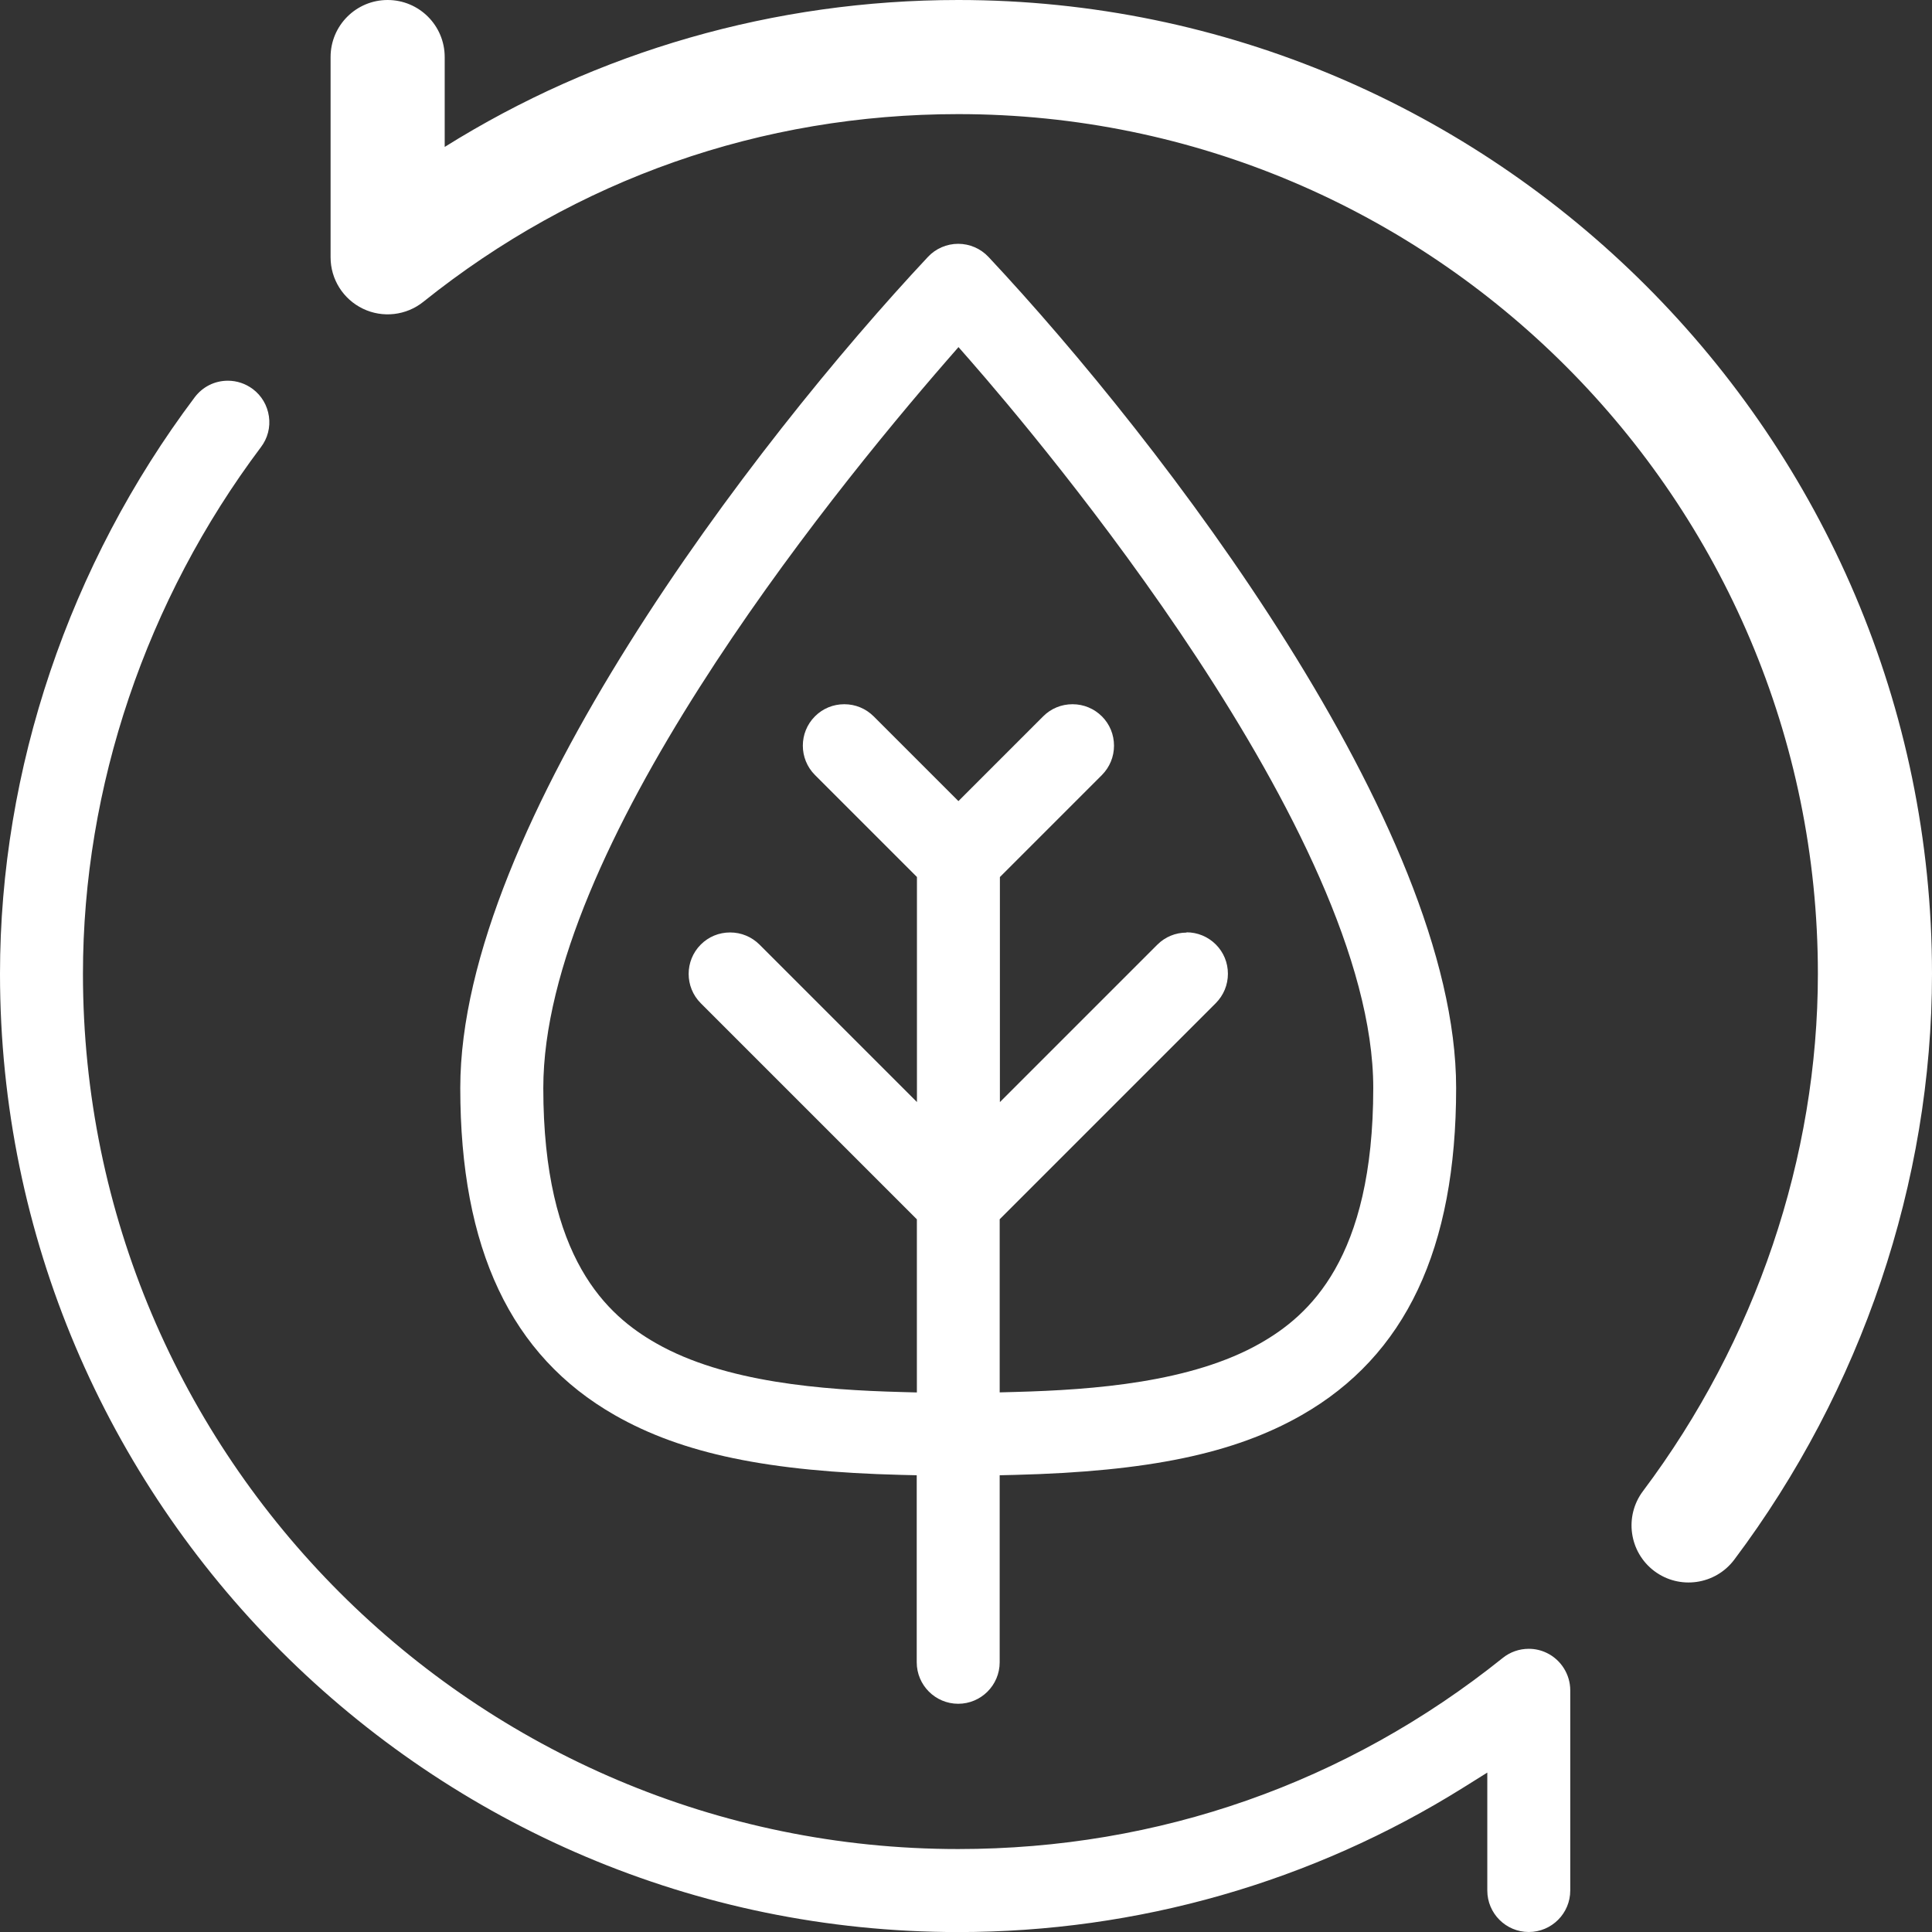
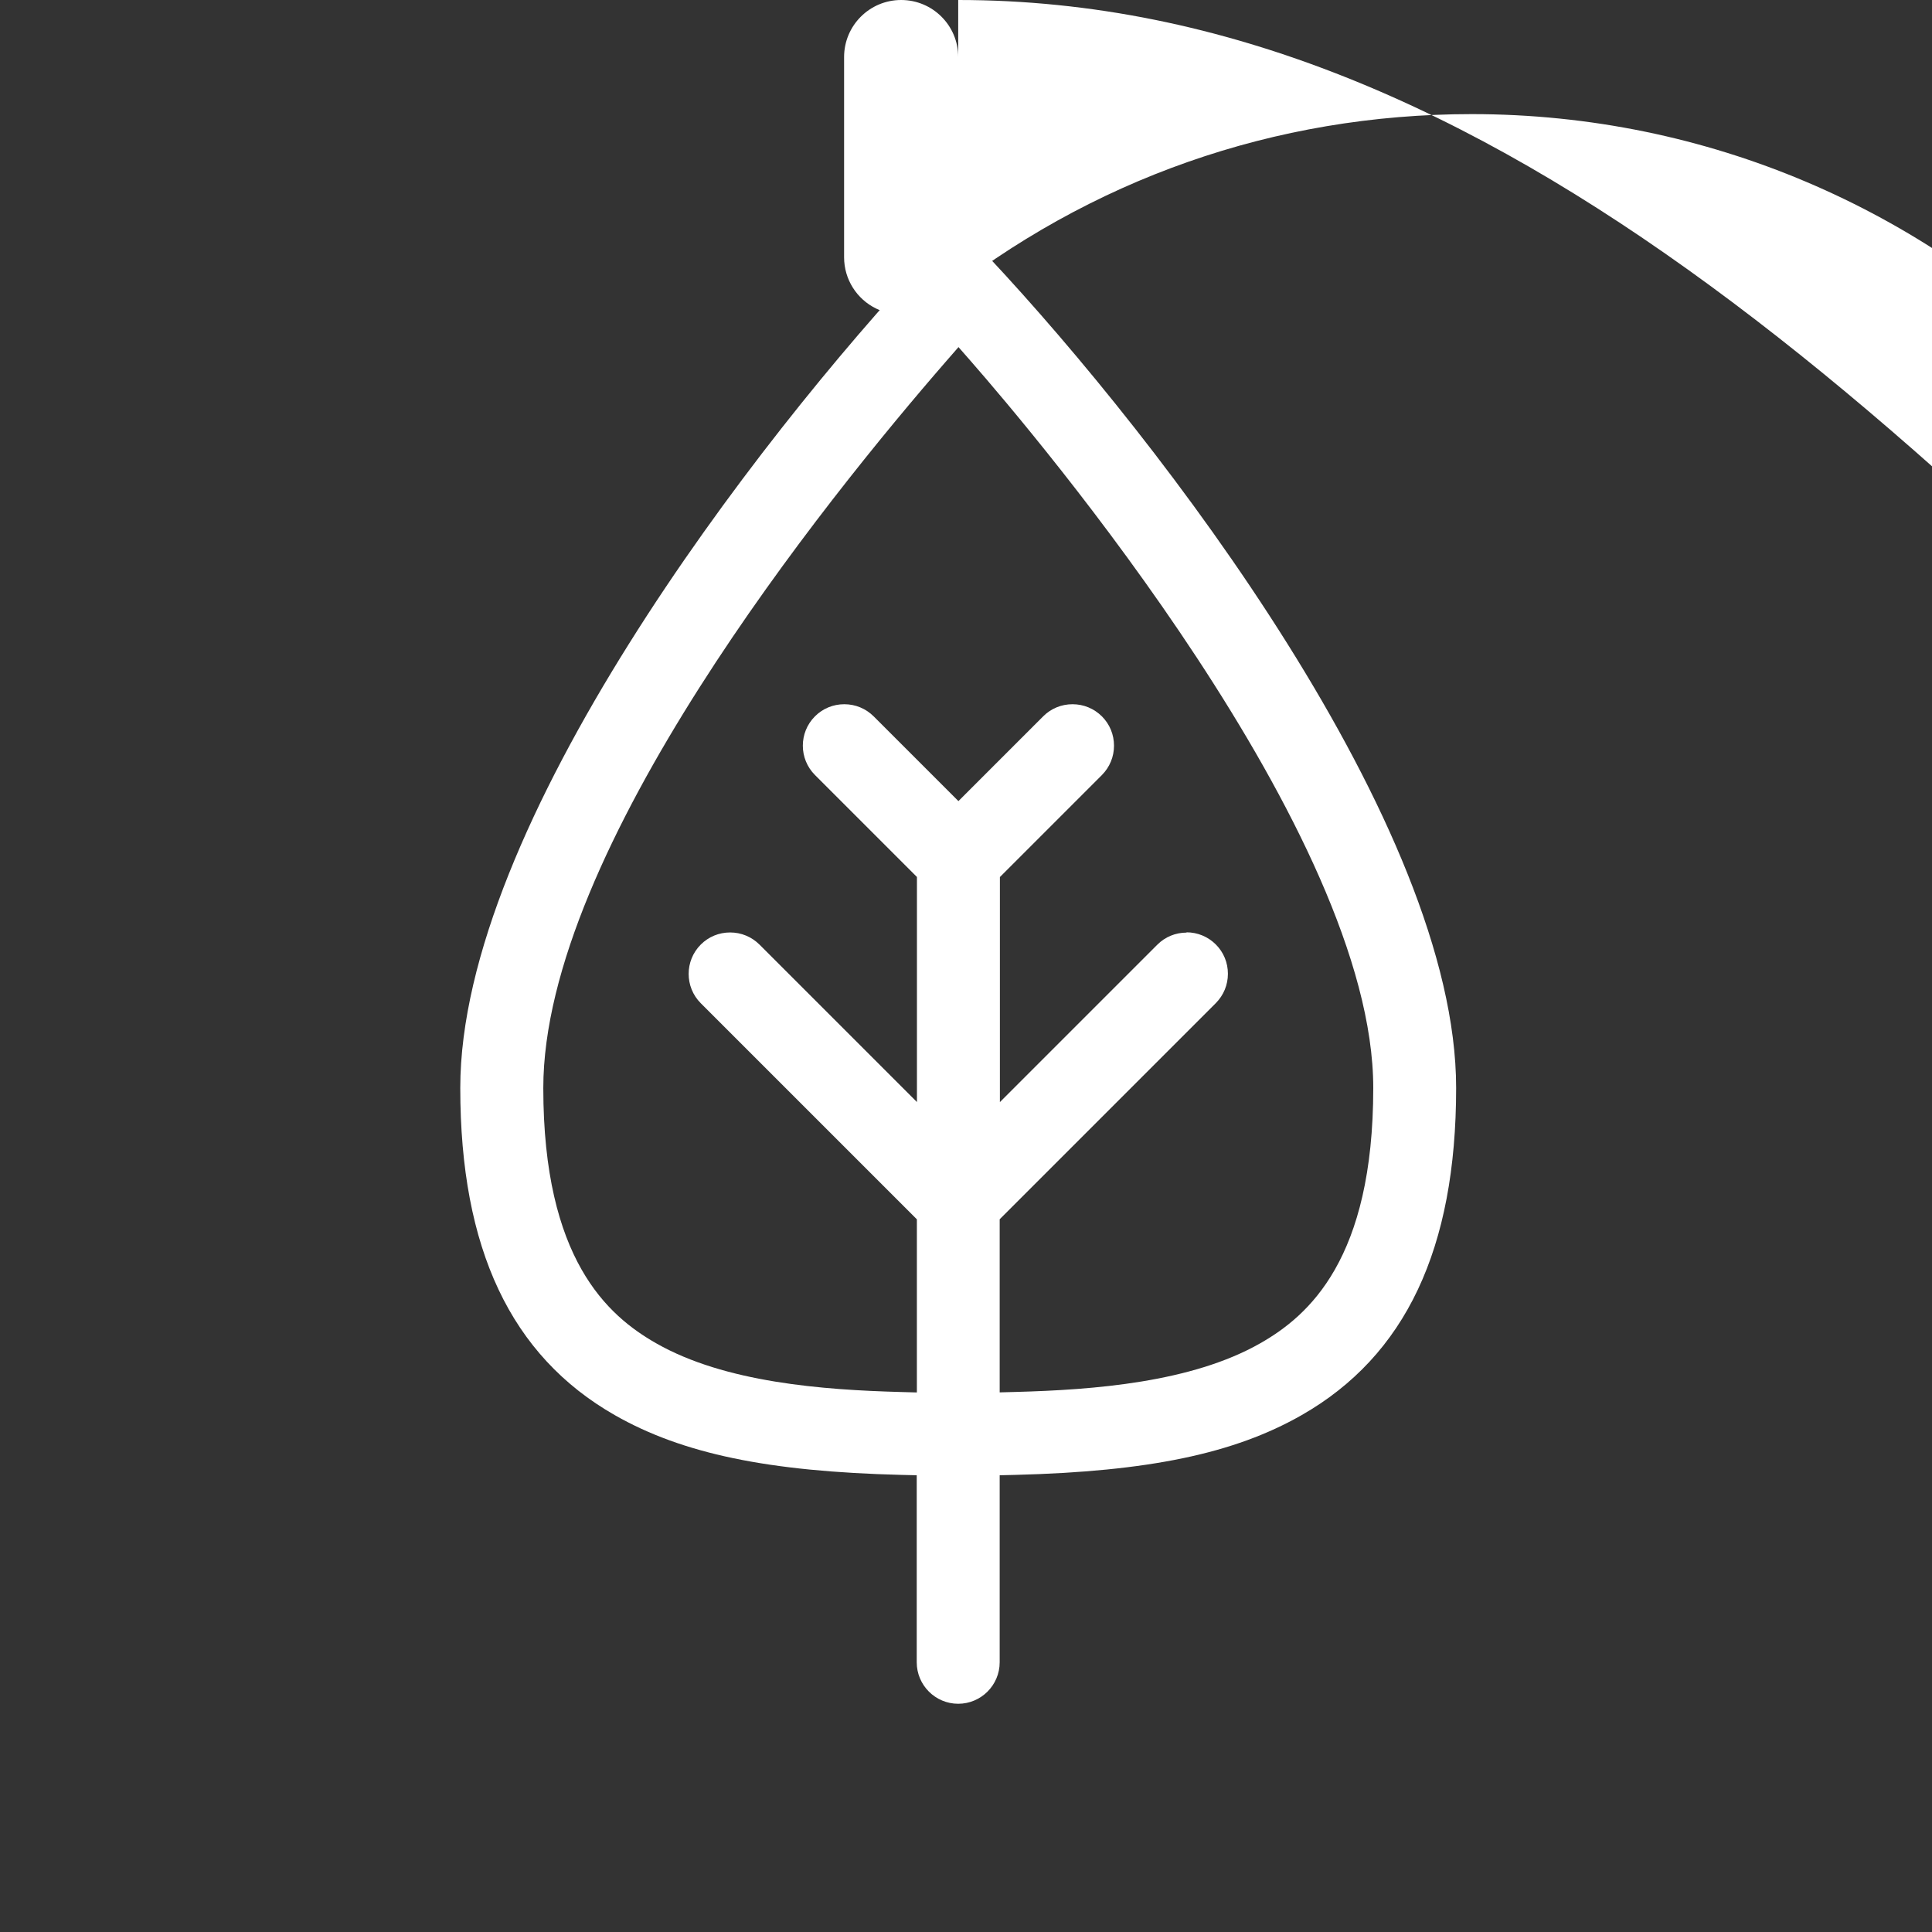
<svg xmlns="http://www.w3.org/2000/svg" id="Capa_1" viewBox="0 0 267.84 267.84">
  <rect x="0" y="0" width="267.84" height="267.84" fill="#333333" stroke="none" />
  <defs>
    <style>.cls-1{fill:#fff;}</style>
  </defs>
-   <path class="cls-1" d="M132.84,0C107.33,0,82.8,7.14,61.65,20.37V7.91c0-4.37-3.54-7.91-7.91-7.91s-7.91,3.54-7.91,7.91v27.76c0,3.04,1.74,5.81,4.49,7.13,2.74,1.32,6,.94,8.37-.96,21.23-17.02,46.88-26.02,74.15-26.02,65.72,0,119.18,53.46,119.18,119.18,0,25.43-8.61,50.9-24.25,71.72-2.62,3.49-1.92,8.45,1.57,11.08,3.49,2.62,8.45,1.92,11.08-1.57,17.68-23.54,27.42-52.38,27.42-81.22C267.84,60.67,207.17,0,132.84,0Z" />
-   <path class="cls-1" d="M211.94,267.84c-3.17,0-5.75-2.58-5.75-5.75v-16.35l-3.31,2.07c-20.96,13.11-45.18,20.04-70.05,20.04C59.59,267.84,0,208.25,0,135c0-28.37,9.58-56.76,26.99-79.92,1.1-1.46,2.77-2.3,4.6-2.3,1.25,0,2.44,.4,3.45,1.15,1.23,.92,2.02,2.27,2.24,3.79,.22,1.52-.17,3.03-1.1,4.26-15.92,21.19-24.68,47.12-24.68,73.02,0,66.91,54.43,121.34,121.34,121.34,27.77,0,53.88-9.16,75.5-26.5,1.02-.82,2.29-1.26,3.6-1.26,.87,0,1.7,.19,2.49,.57,1.98,.95,3.26,2.99,3.26,5.18v27.76c0,3.17-2.58,5.75-5.75,5.75Z" />
+   <path class="cls-1" d="M132.84,0V7.91c0-4.37-3.54-7.91-7.91-7.91s-7.91,3.54-7.91,7.91v27.76c0,3.04,1.74,5.81,4.49,7.13,2.74,1.32,6,.94,8.37-.96,21.23-17.02,46.88-26.02,74.15-26.02,65.72,0,119.18,53.46,119.18,119.18,0,25.43-8.61,50.9-24.25,71.72-2.62,3.49-1.92,8.45,1.57,11.08,3.49,2.62,8.45,1.92,11.08-1.57,17.68-23.54,27.42-52.38,27.42-81.22C267.84,60.67,207.17,0,132.84,0Z" />
  <path class="cls-1" d="M132.84,236.2c-3.17,0-5.75-2.58-5.75-5.75v-25.93l-2.11-.05c-18.5-.46-30.38-2.94-39.74-8.28-14.42-8.23-21.43-23.07-21.43-45.37,0-36.29,40.75-89.49,64.83-115.2,1.08-1.16,2.61-1.82,4.2-1.82s3.11,.66,4.2,1.82c24.08,25.71,64.83,78.91,64.83,115.2,0,22.3-7.01,37.14-21.43,45.37-9.36,5.34-21.24,7.81-39.74,8.28l-2.11,.05v25.93c0,3.17-2.58,5.75-5.75,5.75Zm31.64-106.95c1.54,0,2.98,.6,4.07,1.68,1.09,1.09,1.68,2.53,1.68,4.07s-.6,2.98-1.68,4.07l-29.96,29.96v24l2.22-.06c10.78-.29,24.39-1.31,33.93-6.76,6.71-3.83,15.64-11.67,15.64-35.38,0-35.19-46.54-90.18-55.87-100.85l-1.63-1.86-1.63,1.87c-16.82,19.34-55.93,67.87-55.93,100.85,0,23.72,8.92,31.55,15.64,35.38,9.54,5.45,23.14,6.47,33.93,6.76l2.22,.06v-24l-29.96-29.96c-2.24-2.24-2.24-5.89,0-8.13,1.09-1.09,2.53-1.68,4.07-1.68s2.98,.6,4.07,1.68l21.83,21.83v-31.2l-14.14-14.14c-2.24-2.24-2.24-5.89,0-8.13,1.09-1.09,2.53-1.68,4.07-1.68s2.98,.6,4.07,1.68l11.75,11.75,11.75-11.75c1.09-1.09,2.53-1.68,4.07-1.68s2.98,.6,4.07,1.68c1.09,1.09,1.68,2.53,1.68,4.07s-.6,2.98-1.68,4.07l-14.14,14.14v31.2l21.82-21.82c1.09-1.09,2.53-1.68,4.07-1.68Z" />
</svg>